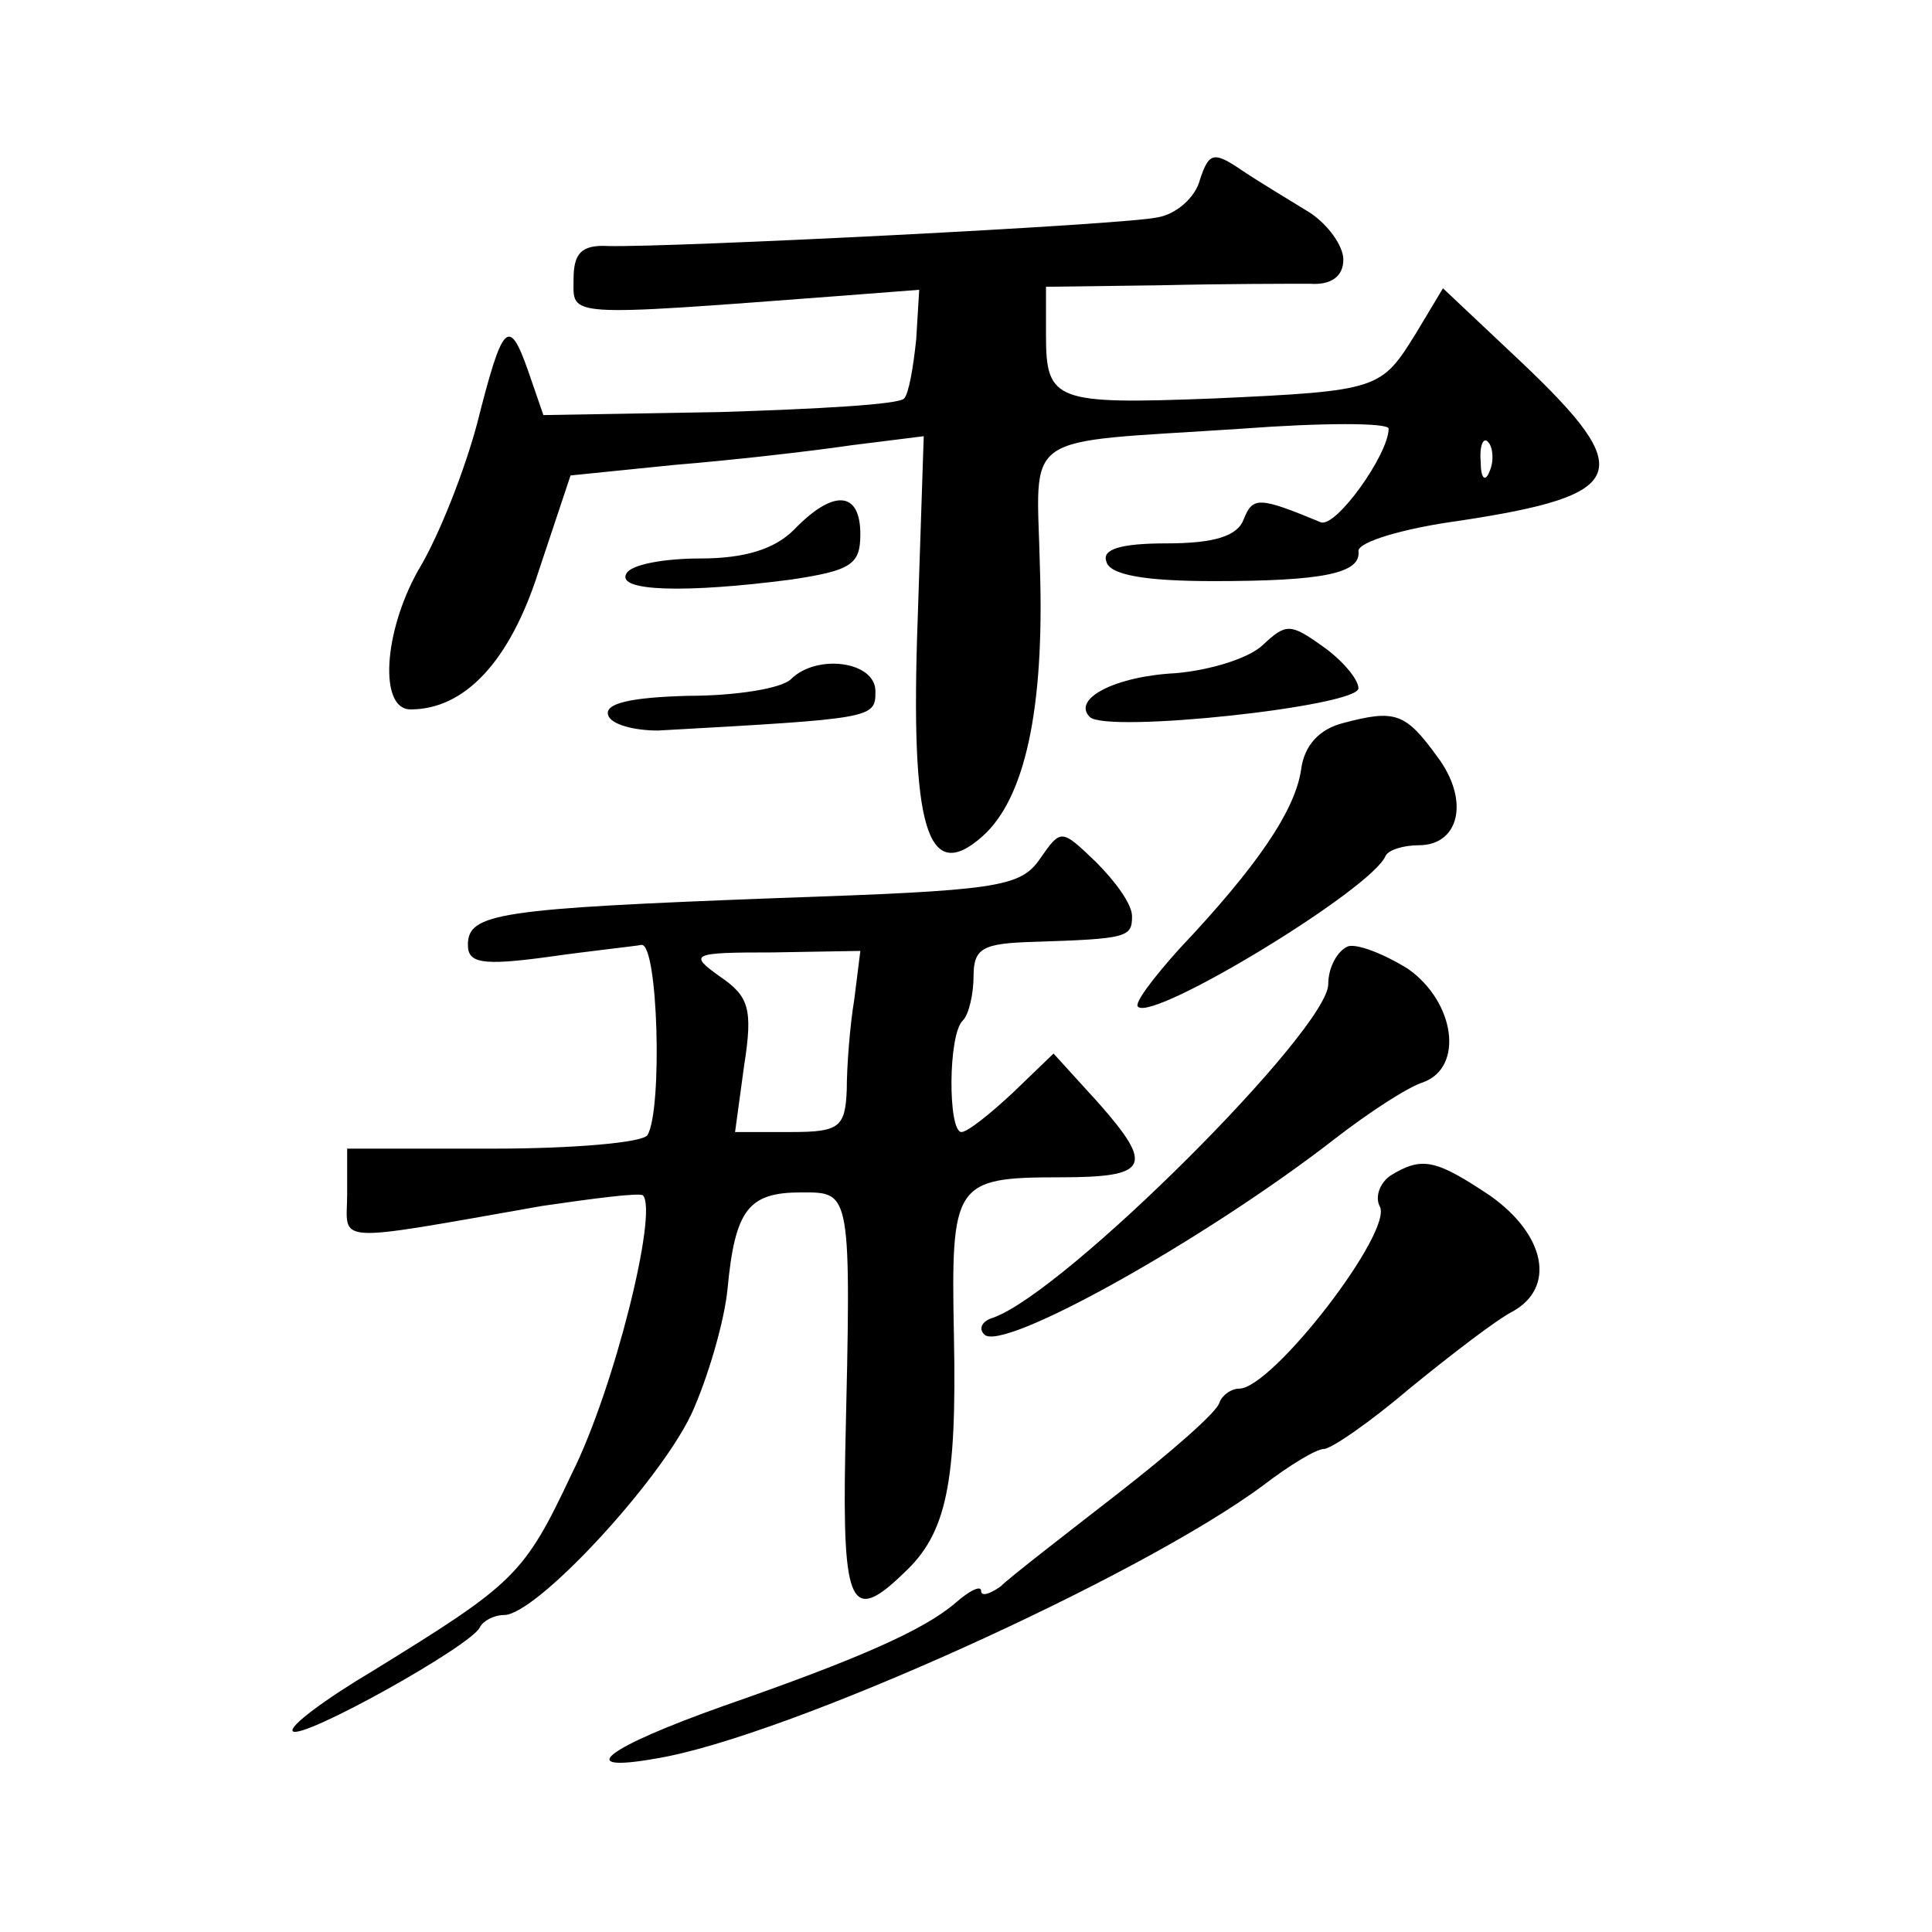
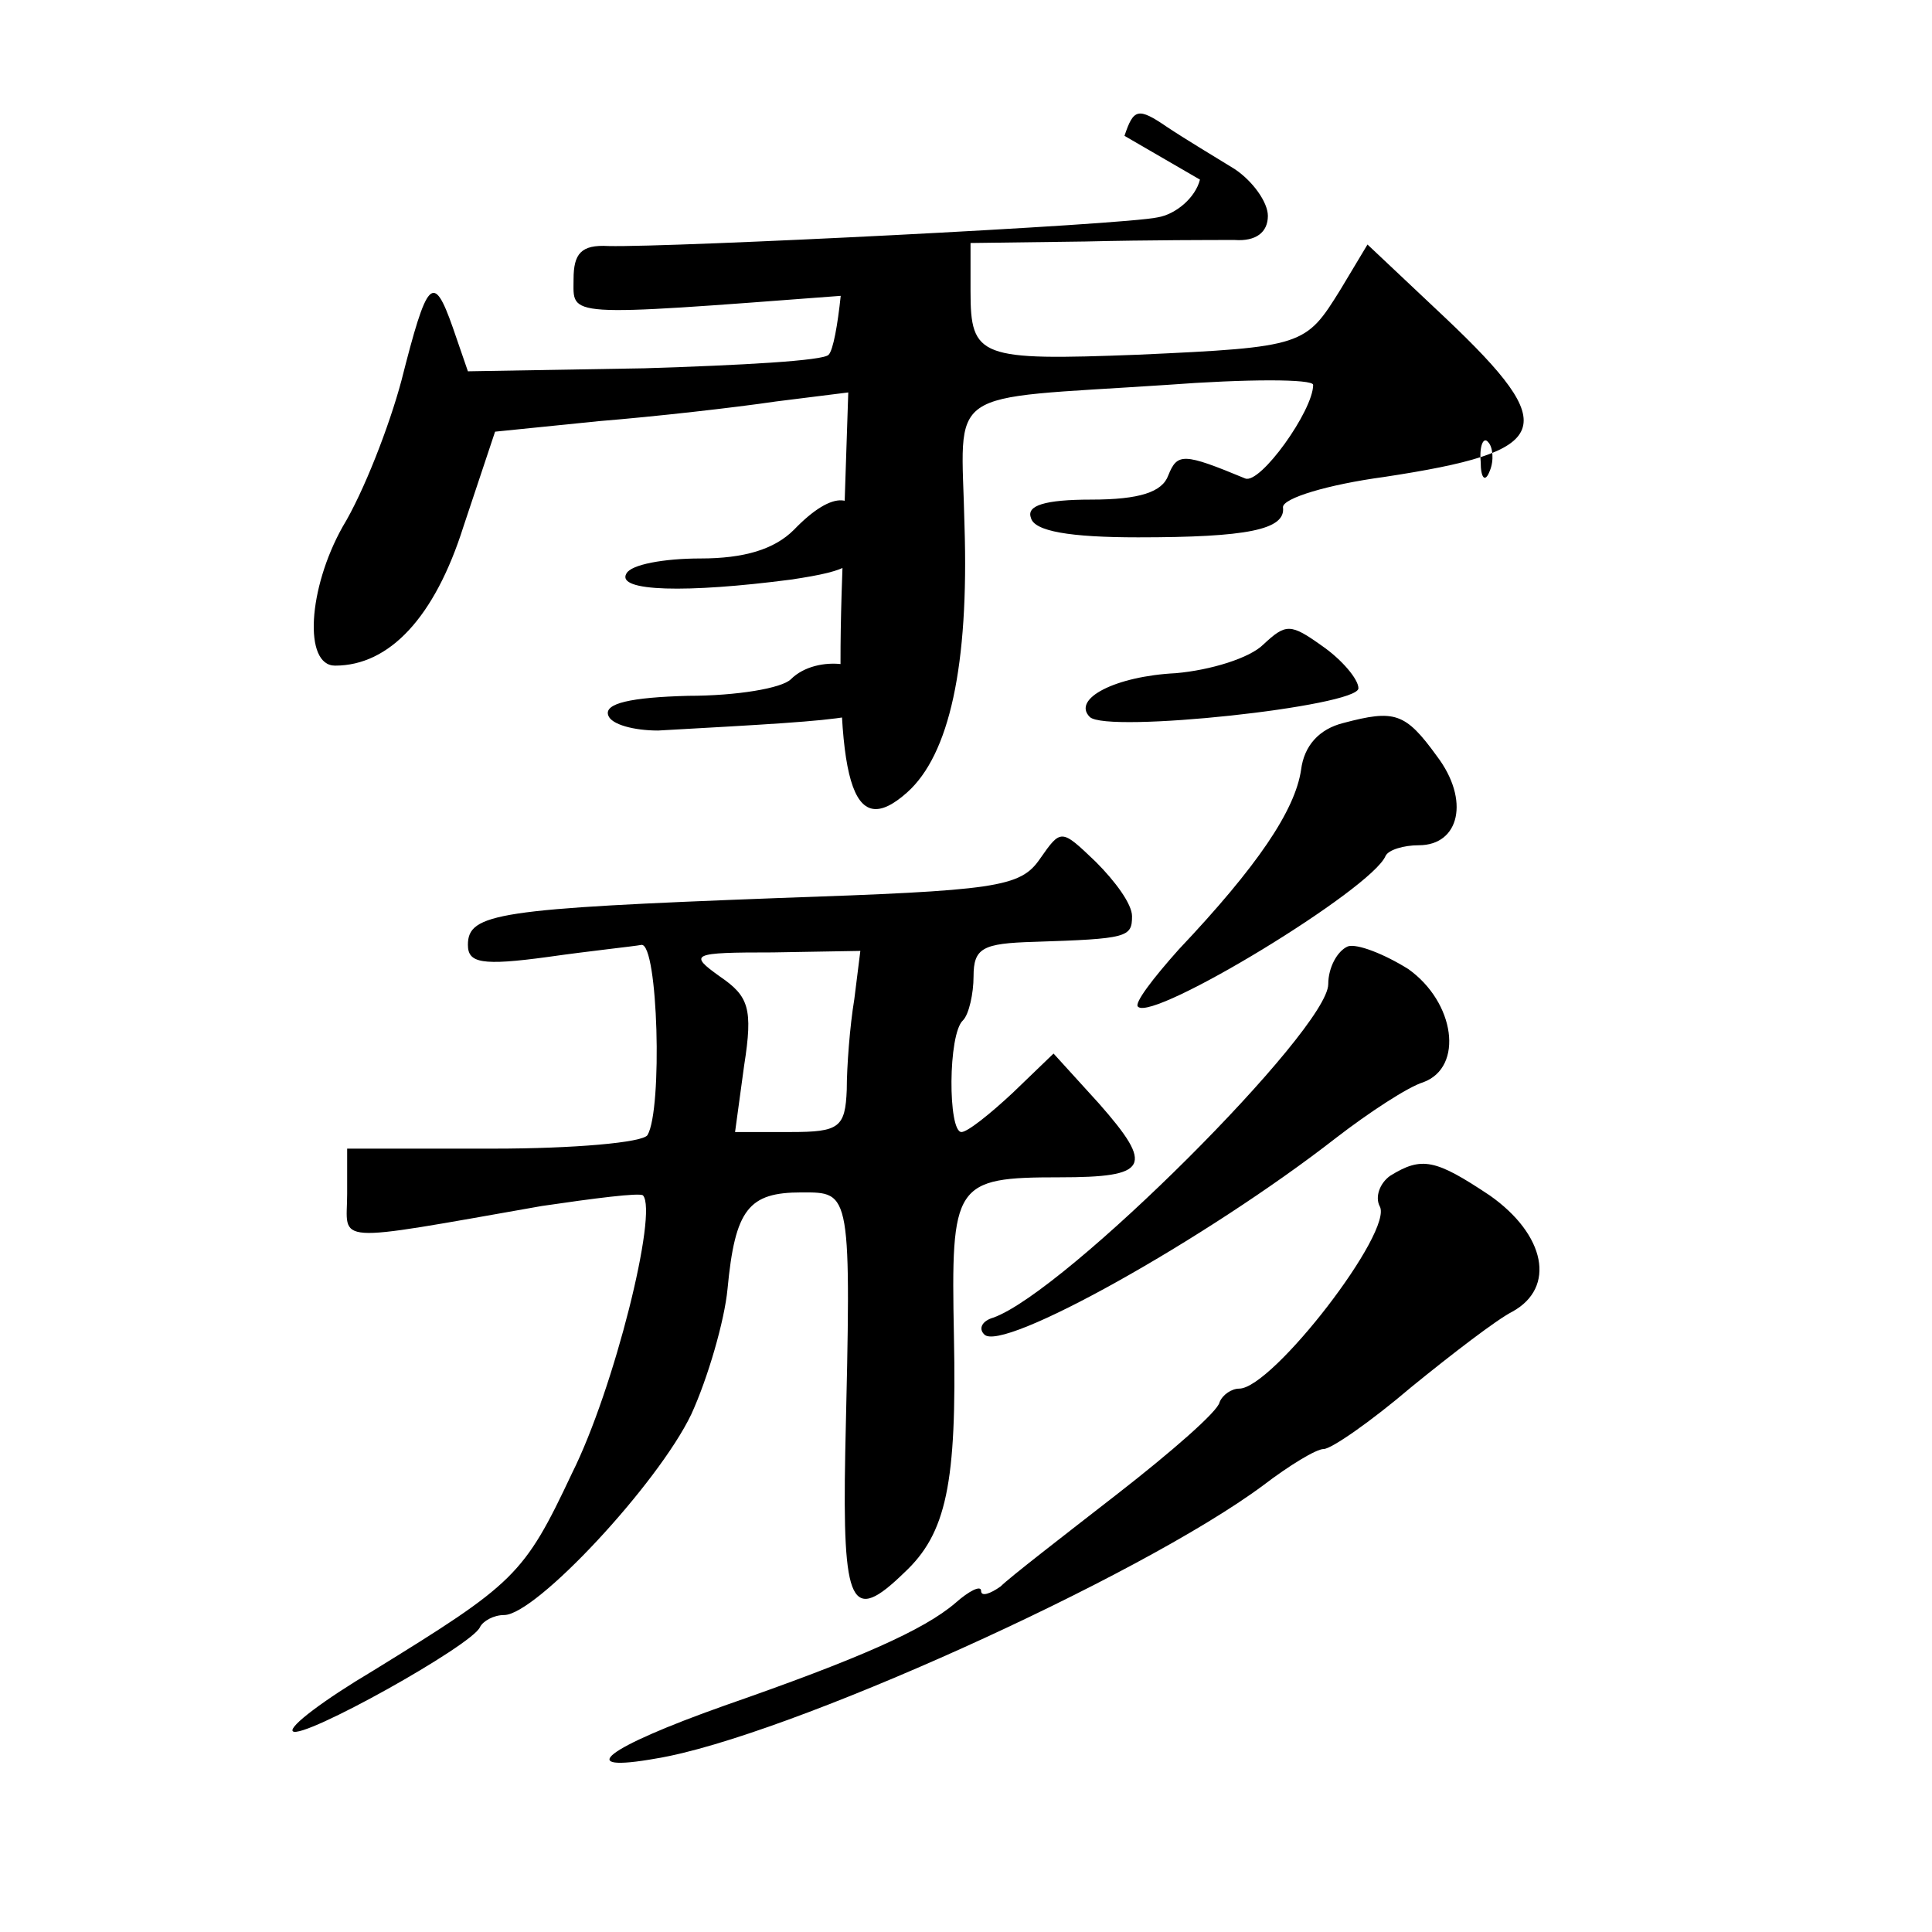
<svg xmlns="http://www.w3.org/2000/svg" version="1.0" width="128pt" height="128pt" viewBox="0 0 128 128" preserveAspectRatio="xMidYMid meet">
  <g transform="translate(0,128) scale(0.1,-0.1)" fill="#0" stroke="none">
-     <path d="M795 1161 c-3 -12 -16 -23 -28 -25 -22 -5 -322 -20 -364 -19 -18 1 -23 -5 -23 -22 0 -25 -8 -25 177 -11 l52 4 -2 -33 c-2 -19 -5 -36 -8 -39 -3 -4 -58 -7 -122 -9 l-117 -2 -10 29 c-13 37 -17 32 -34 -35 -8 -30 -25 -74 -39 -97 -23 -41 -26 -92 -5 -92 36 0 66 32 85 92 l21 63 69 7 c37 3 90 9 117 13 l48 6 -4 -121 c-5 -138 6 -177 43 -144 28 25 41 84 38 177 -2 93 -16 83 134 93 53 4 97 4 97 0 0 -17 -35 -66 -45 -62 -41 17 -45 17 -51 2 -4 -11 -19 -16 -51 -16 -31 0 -43 -4 -40 -12 2 -9 26 -13 71 -13 72 0 98 5 96 20 0 6 30 15 67 20 112 17 118 32 41 105 l-52 49 -18 -30 c-23 -37 -24 -38 -134 -43 -105 -4 -111 -2 -111 42 l0 32 76 1 c42 1 86 1 99 1 14 -1 22 5 22 16 0 9 -10 23 -22 31 -13 8 -33 20 -45 28 -19 13 -22 12 -28 -6z m192 -193 c-3 -8 -6 -5 -6 6 -1 11 2 17 5 13 3 -3 4 -12 1 -19z M526 929 c-13 -13 -33 -19 -62 -19 -24 0 -46 -4 -49 -10 -7 -12 40 -13 109 -4 40 6 46 10 46 30 0 29 -18 30 -44 3z M837 853 c-9 -9 -35 -17 -58 -19 -40 -2 -69 -17 -57 -29 11 -11 178 7 178 19 0 6 -11 19 -24 28 -21 15 -24 15 -39 1z M524 830 c-6 -6 -36 -11 -68 -11 -38 -1 -56 -5 -53 -13 2 -6 17 -10 33 -10 143 8 144 8 144 26 0 20 -39 25 -56 8z M890 801 c-16 -4 -26 -15 -28 -31 -4 -27 -29 -64 -81 -119 -17 -19 -30 -36 -27 -38 10 -10 155 78 164 100 2 4 12 7 22 7 27 0 34 30 12 59 -21 29 -28 31 -62 22z M689 711 c-13 -19 -29 -21 -174 -26 -185 -7 -205 -10 -205 -31 0 -12 9 -14 53 -8 28 4 57 7 62 8 11 1 14 -109 4 -126 -3 -5 -49 -9 -102 -9 l-97 0 0 -30 c0 -33 -13 -33 129 -8 34 5 65 9 67 7 10 -11 -19 -128 -47 -184 -32 -68 -38 -73 -132 -131 -32 -19 -56 -37 -53 -40 6 -6 119 57 124 69 2 4 9 8 16 8 21 0 102 87 124 133 11 24 22 62 24 83 5 53 14 64 49 64 33 0 33 2 29 -172 -2 -103 4 -114 39 -80 28 26 35 59 33 157 -2 101 0 105 70 105 59 0 63 7 26 49 l-30 33 -27 -26 c-15 -14 -30 -26 -34 -26 -9 0 -9 65 1 74 4 4 7 18 7 29 0 19 6 22 40 23 62 2 65 3 65 17 0 8 -11 23 -24 36 -23 22 -23 22 -37 2z m-123 -93 c-3 -18 -5 -45 -5 -60 -1 -25 -5 -28 -37 -28 l-37 0 6 44 c6 38 3 46 -16 59 -21 15 -19 16 35 16 l58 1 -4 -32z M893 653 c-7 -3 -13 -14 -13 -25 0 -30 -174 -204 -222 -221 -7 -2 -10 -7 -6 -11 11 -13 147 63 233 130 22 17 48 34 58 37 27 10 21 53 -10 75 -16 10 -34 17 -40 15z M921 501 c-7 -5 -10 -14 -7 -20 10 -16 -71 -121 -93 -121 -5 0 -11 -4 -13 -9 -1 -6 -32 -33 -68 -61 -36 -28 -71 -55 -77 -61 -7 -5 -13 -7 -13 -3 0 4 -8 0 -17 -8 -21 -18 -64 -37 -153 -68 -79 -28 -101 -45 -45 -35 85 14 320 120 402 181 17 13 35 24 40 24 5 0 31 18 58 41 27 22 57 45 67 50 29 16 22 51 -15 77 -36 24 -45 26 -66 13z" />
+     <path d="M795 1161 c-3 -12 -16 -23 -28 -25 -22 -5 -322 -20 -364 -19 -18 1 -23 -5 -23 -22 0 -25 -8 -25 177 -11 c-2 -19 -5 -36 -8 -39 -3 -4 -58 -7 -122 -9 l-117 -2 -10 29 c-13 37 -17 32 -34 -35 -8 -30 -25 -74 -39 -97 -23 -41 -26 -92 -5 -92 36 0 66 32 85 92 l21 63 69 7 c37 3 90 9 117 13 l48 6 -4 -121 c-5 -138 6 -177 43 -144 28 25 41 84 38 177 -2 93 -16 83 134 93 53 4 97 4 97 0 0 -17 -35 -66 -45 -62 -41 17 -45 17 -51 2 -4 -11 -19 -16 -51 -16 -31 0 -43 -4 -40 -12 2 -9 26 -13 71 -13 72 0 98 5 96 20 0 6 30 15 67 20 112 17 118 32 41 105 l-52 49 -18 -30 c-23 -37 -24 -38 -134 -43 -105 -4 -111 -2 -111 42 l0 32 76 1 c42 1 86 1 99 1 14 -1 22 5 22 16 0 9 -10 23 -22 31 -13 8 -33 20 -45 28 -19 13 -22 12 -28 -6z m192 -193 c-3 -8 -6 -5 -6 6 -1 11 2 17 5 13 3 -3 4 -12 1 -19z M526 929 c-13 -13 -33 -19 -62 -19 -24 0 -46 -4 -49 -10 -7 -12 40 -13 109 -4 40 6 46 10 46 30 0 29 -18 30 -44 3z M837 853 c-9 -9 -35 -17 -58 -19 -40 -2 -69 -17 -57 -29 11 -11 178 7 178 19 0 6 -11 19 -24 28 -21 15 -24 15 -39 1z M524 830 c-6 -6 -36 -11 -68 -11 -38 -1 -56 -5 -53 -13 2 -6 17 -10 33 -10 143 8 144 8 144 26 0 20 -39 25 -56 8z M890 801 c-16 -4 -26 -15 -28 -31 -4 -27 -29 -64 -81 -119 -17 -19 -30 -36 -27 -38 10 -10 155 78 164 100 2 4 12 7 22 7 27 0 34 30 12 59 -21 29 -28 31 -62 22z M689 711 c-13 -19 -29 -21 -174 -26 -185 -7 -205 -10 -205 -31 0 -12 9 -14 53 -8 28 4 57 7 62 8 11 1 14 -109 4 -126 -3 -5 -49 -9 -102 -9 l-97 0 0 -30 c0 -33 -13 -33 129 -8 34 5 65 9 67 7 10 -11 -19 -128 -47 -184 -32 -68 -38 -73 -132 -131 -32 -19 -56 -37 -53 -40 6 -6 119 57 124 69 2 4 9 8 16 8 21 0 102 87 124 133 11 24 22 62 24 83 5 53 14 64 49 64 33 0 33 2 29 -172 -2 -103 4 -114 39 -80 28 26 35 59 33 157 -2 101 0 105 70 105 59 0 63 7 26 49 l-30 33 -27 -26 c-15 -14 -30 -26 -34 -26 -9 0 -9 65 1 74 4 4 7 18 7 29 0 19 6 22 40 23 62 2 65 3 65 17 0 8 -11 23 -24 36 -23 22 -23 22 -37 2z m-123 -93 c-3 -18 -5 -45 -5 -60 -1 -25 -5 -28 -37 -28 l-37 0 6 44 c6 38 3 46 -16 59 -21 15 -19 16 35 16 l58 1 -4 -32z M893 653 c-7 -3 -13 -14 -13 -25 0 -30 -174 -204 -222 -221 -7 -2 -10 -7 -6 -11 11 -13 147 63 233 130 22 17 48 34 58 37 27 10 21 53 -10 75 -16 10 -34 17 -40 15z M921 501 c-7 -5 -10 -14 -7 -20 10 -16 -71 -121 -93 -121 -5 0 -11 -4 -13 -9 -1 -6 -32 -33 -68 -61 -36 -28 -71 -55 -77 -61 -7 -5 -13 -7 -13 -3 0 4 -8 0 -17 -8 -21 -18 -64 -37 -153 -68 -79 -28 -101 -45 -45 -35 85 14 320 120 402 181 17 13 35 24 40 24 5 0 31 18 58 41 27 22 57 45 67 50 29 16 22 51 -15 77 -36 24 -45 26 -66 13z" />
  </g>
</svg>